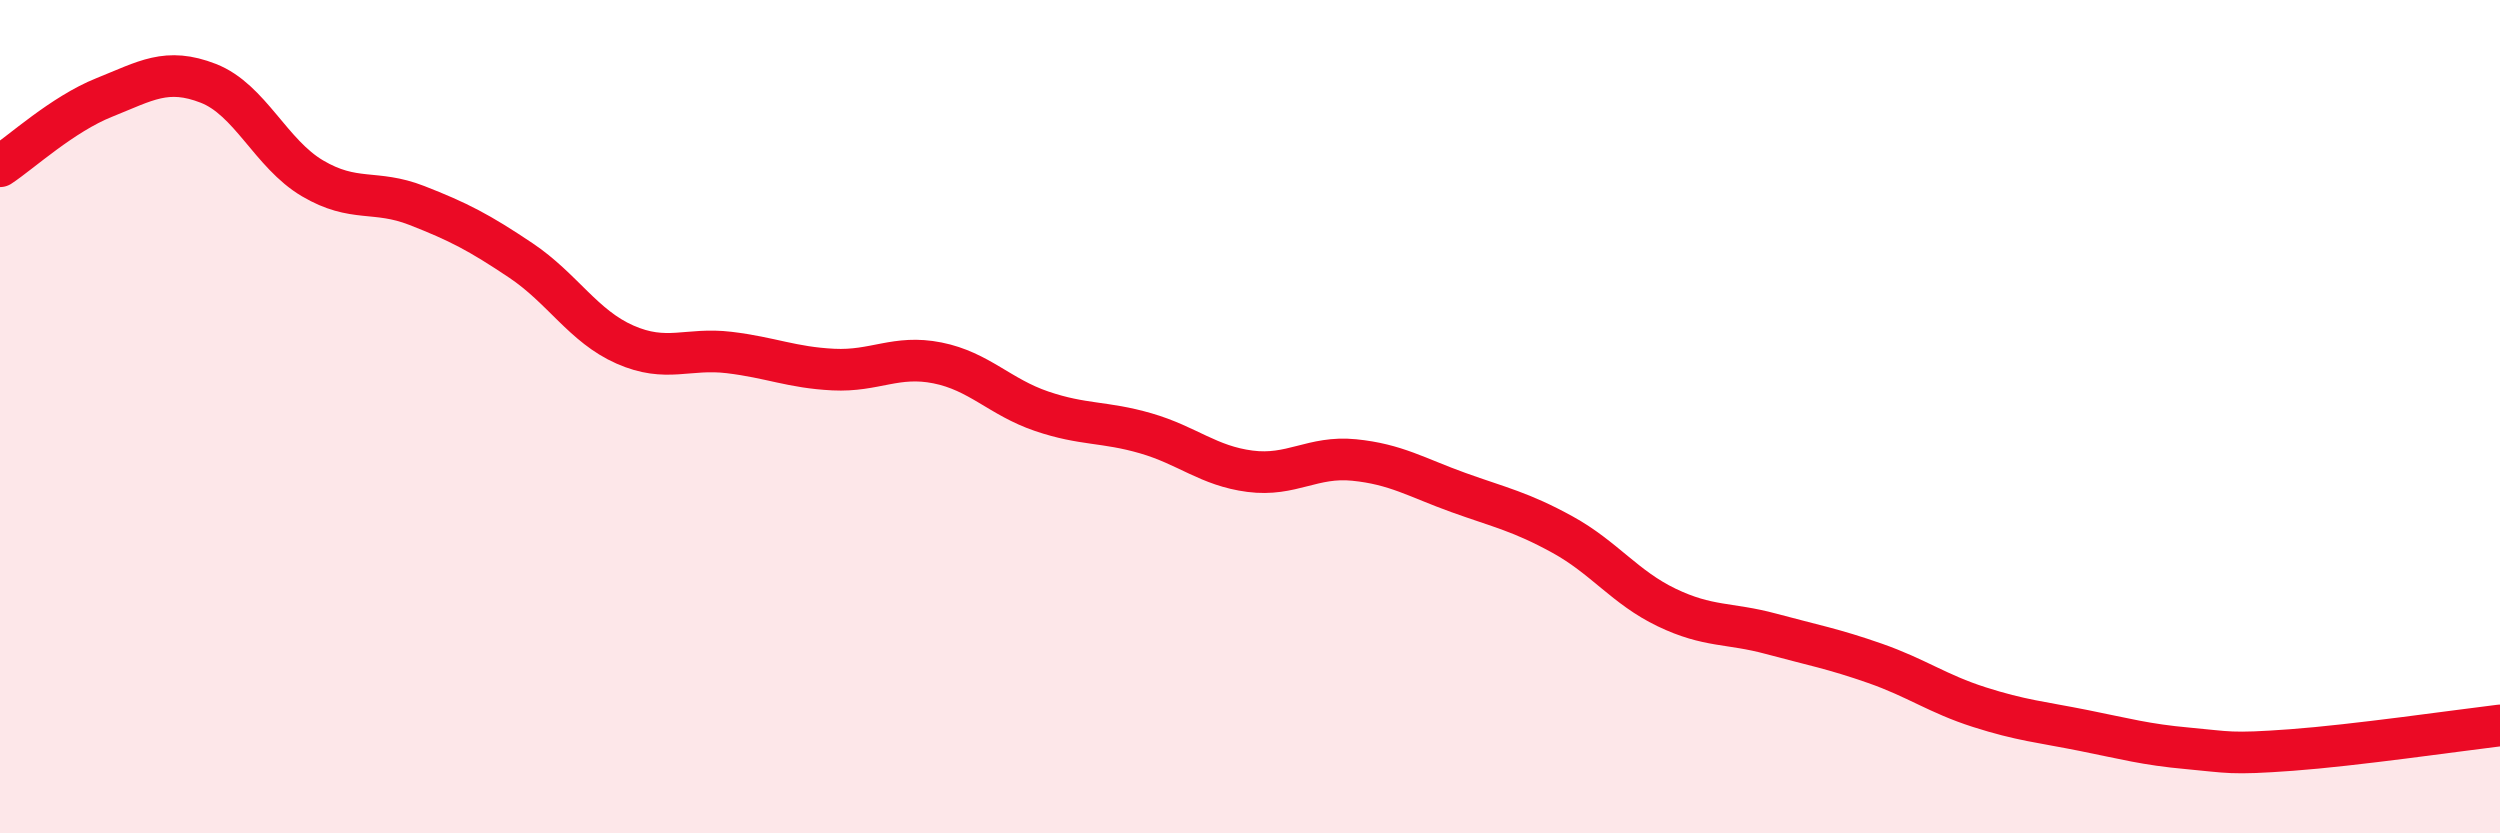
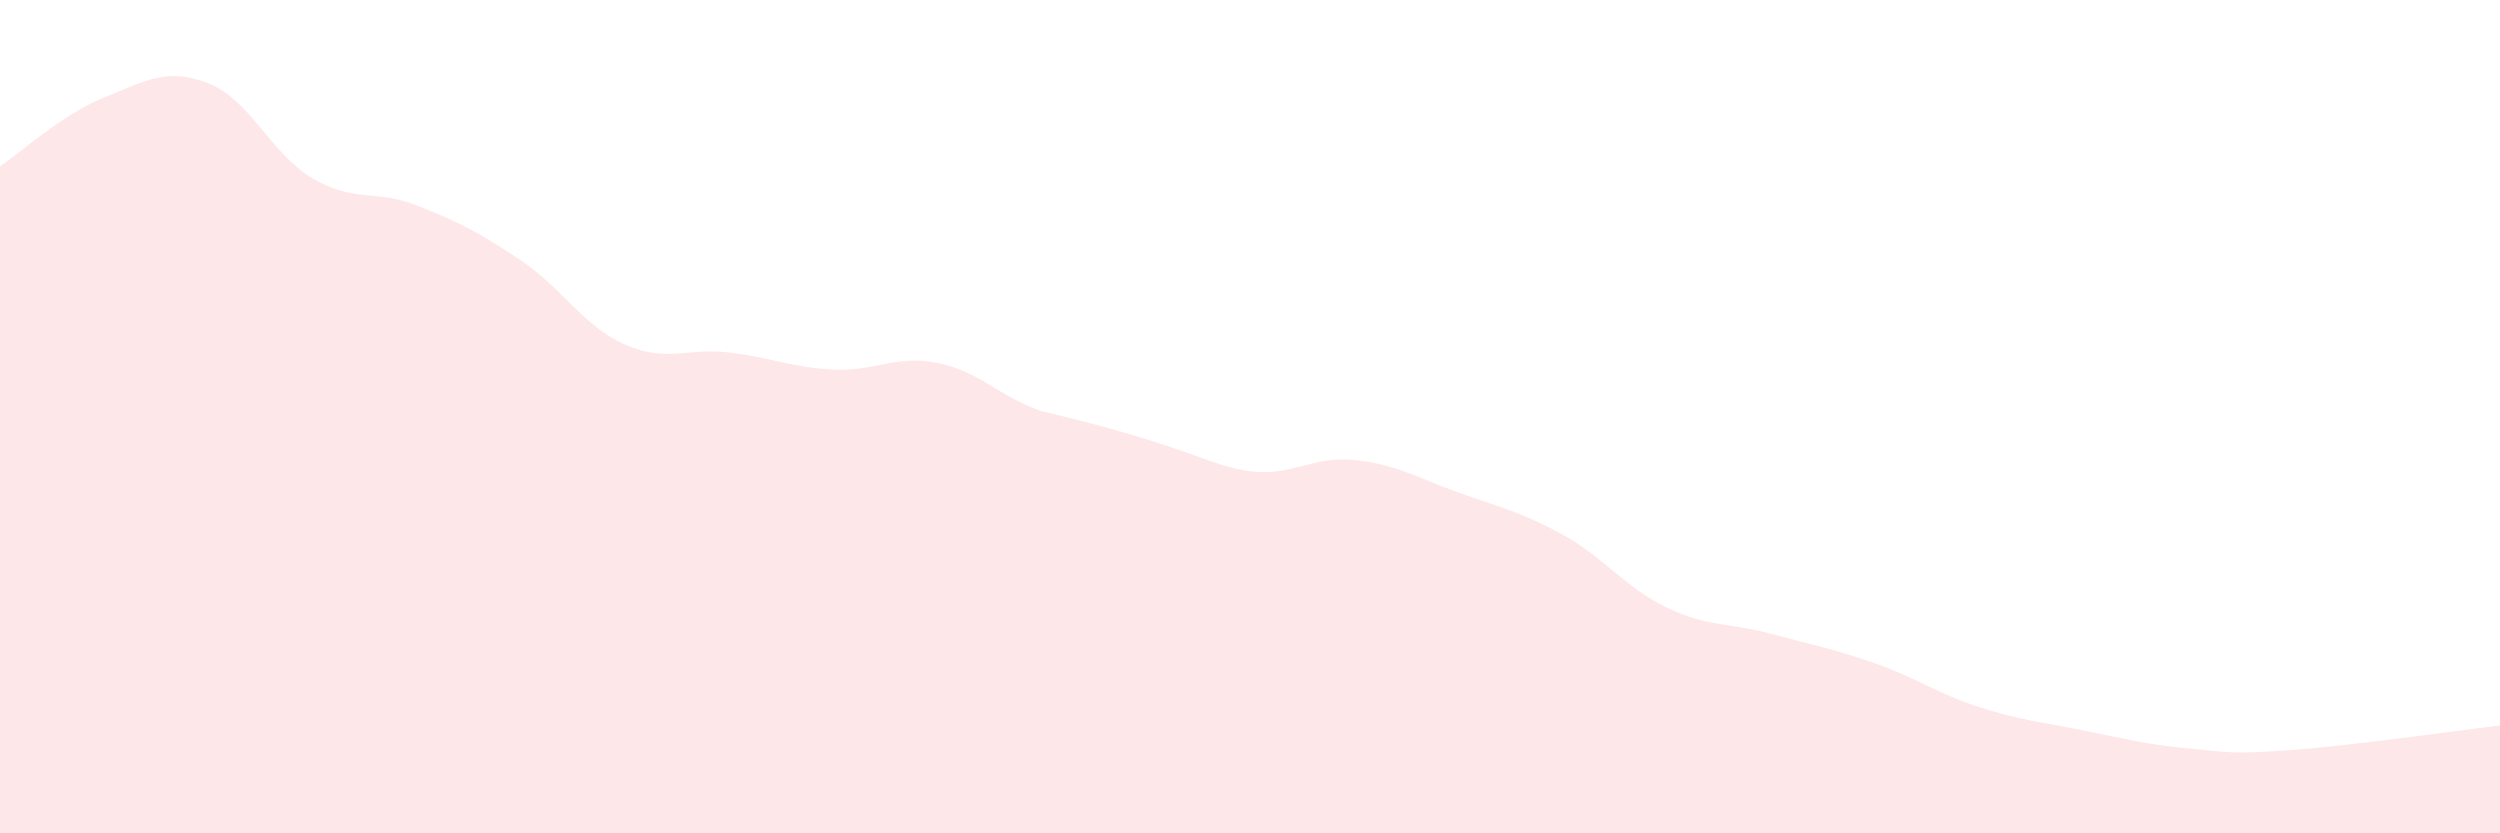
<svg xmlns="http://www.w3.org/2000/svg" width="60" height="20" viewBox="0 0 60 20">
-   <path d="M 0,3.99 C 0.5,3.66 1.5,2.74 2.5,2.34 C 3.5,1.94 4,1.61 5,2 C 6,2.39 6.5,3.69 7.5,4.28 C 8.5,4.87 9,4.54 10,4.93 C 11,5.32 11.5,5.58 12.5,6.25 C 13.5,6.92 14,7.83 15,8.27 C 16,8.71 16.5,8.34 17.5,8.46 C 18.5,8.58 19,8.82 20,8.87 C 21,8.92 21.5,8.51 22.5,8.71 C 23.5,8.91 24,9.53 25,9.87 C 26,10.21 26.5,10.11 27.5,10.4 C 28.5,10.69 29,11.18 30,11.31 C 31,11.44 31.5,10.94 32.5,11.04 C 33.5,11.14 34,11.46 35,11.82 C 36,12.18 36.5,12.28 37.5,12.83 C 38.5,13.38 39,14.1 40,14.58 C 41,15.06 41.5,14.94 42.5,15.21 C 43.5,15.48 44,15.57 45,15.92 C 46,16.27 46.5,16.65 47.5,16.97 C 48.5,17.29 49,17.33 50,17.53 C 51,17.73 51.5,17.87 52.5,17.96 C 53.5,18.05 53.5,18.11 55,18 C 56.5,17.89 59,17.53 60,17.41L60 20L0 20Z" fill="#EB0A25" opacity="0.1" stroke-linecap="round" stroke-linejoin="round" />
-   <path d="M 0,3.99 C 0.5,3.66 1.5,2.74 2.5,2.34 C 3.5,1.94 4,1.61 5,2 C 6,2.39 6.5,3.69 7.5,4.28 C 8.5,4.87 9,4.54 10,4.93 C 11,5.32 11.5,5.58 12.5,6.25 C 13.5,6.92 14,7.83 15,8.27 C 16,8.71 16.5,8.34 17.5,8.46 C 18.5,8.58 19,8.82 20,8.87 C 21,8.92 21.5,8.51 22.5,8.71 C 23.5,8.91 24,9.53 25,9.87 C 26,10.21 26.5,10.11 27.5,10.4 C 28.5,10.69 29,11.18 30,11.31 C 31,11.44 31.5,10.94 32.5,11.04 C 33.5,11.14 34,11.46 35,11.82 C 36,12.18 36.5,12.28 37.5,12.83 C 38.5,13.38 39,14.1 40,14.58 C 41,15.06 41.5,14.94 42.5,15.21 C 43.5,15.48 44,15.57 45,15.92 C 46,16.27 46.5,16.65 47.5,16.97 C 48.5,17.29 49,17.33 50,17.53 C 51,17.73 51.5,17.87 52.5,17.96 C 53.5,18.05 53.5,18.11 55,18 C 56.5,17.89 59,17.53 60,17.41" stroke="#EB0A25" stroke-width="1" fill="none" stroke-linecap="round" stroke-linejoin="round" />
+   <path d="M 0,3.99 C 0.5,3.66 1.5,2.74 2.5,2.34 C 3.5,1.94 4,1.61 5,2 C 6,2.39 6.5,3.69 7.5,4.28 C 8.5,4.87 9,4.54 10,4.93 C 11,5.32 11.5,5.58 12.5,6.25 C 13.5,6.92 14,7.83 15,8.27 C 16,8.71 16.5,8.34 17.5,8.46 C 18.5,8.58 19,8.82 20,8.87 C 21,8.92 21.5,8.51 22.5,8.71 C 23.5,8.91 24,9.53 25,9.87 C 28.5,10.69 29,11.18 30,11.31 C 31,11.44 31.5,10.94 32.5,11.04 C 33.5,11.14 34,11.46 35,11.82 C 36,12.18 36.5,12.28 37.5,12.83 C 38.5,13.38 39,14.1 40,14.58 C 41,15.06 41.5,14.94 42.5,15.21 C 43.5,15.48 44,15.57 45,15.92 C 46,16.27 46.5,16.65 47.5,16.97 C 48.5,17.29 49,17.33 50,17.53 C 51,17.73 51.5,17.87 52.5,17.96 C 53.5,18.05 53.5,18.11 55,18 C 56.5,17.89 59,17.53 60,17.41L60 20L0 20Z" fill="#EB0A25" opacity="0.1" stroke-linecap="round" stroke-linejoin="round" />
</svg>